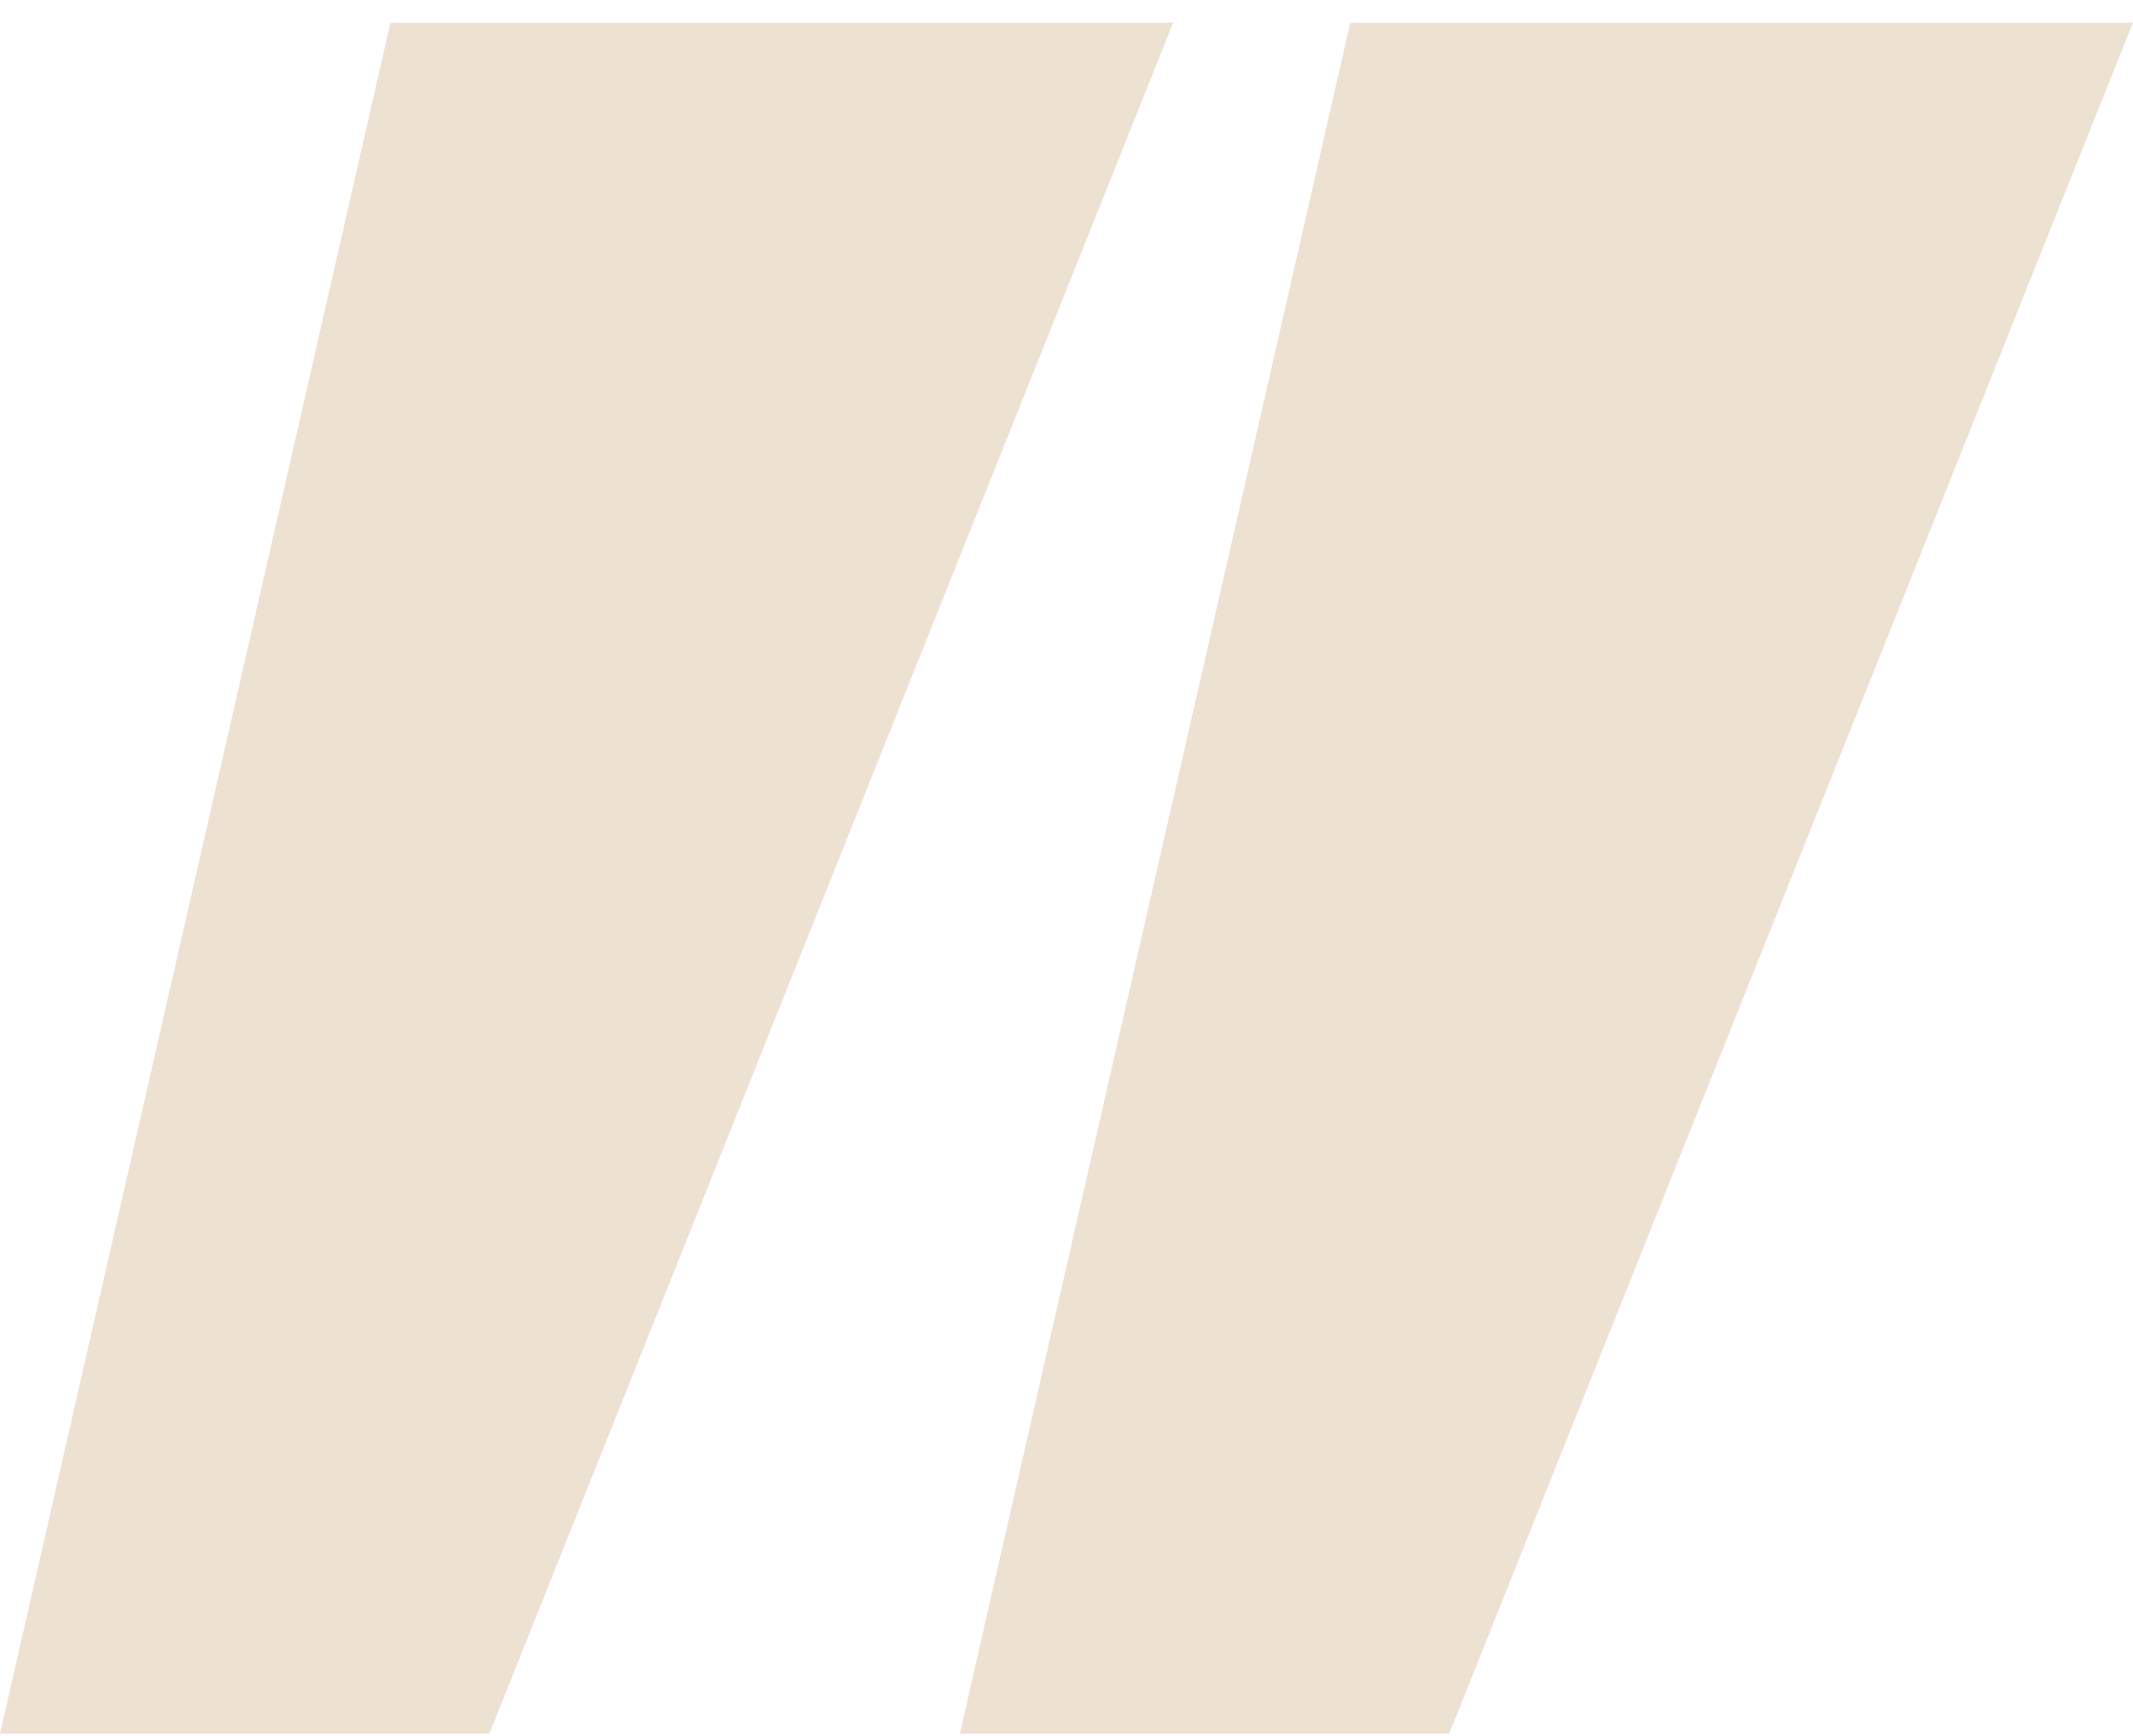
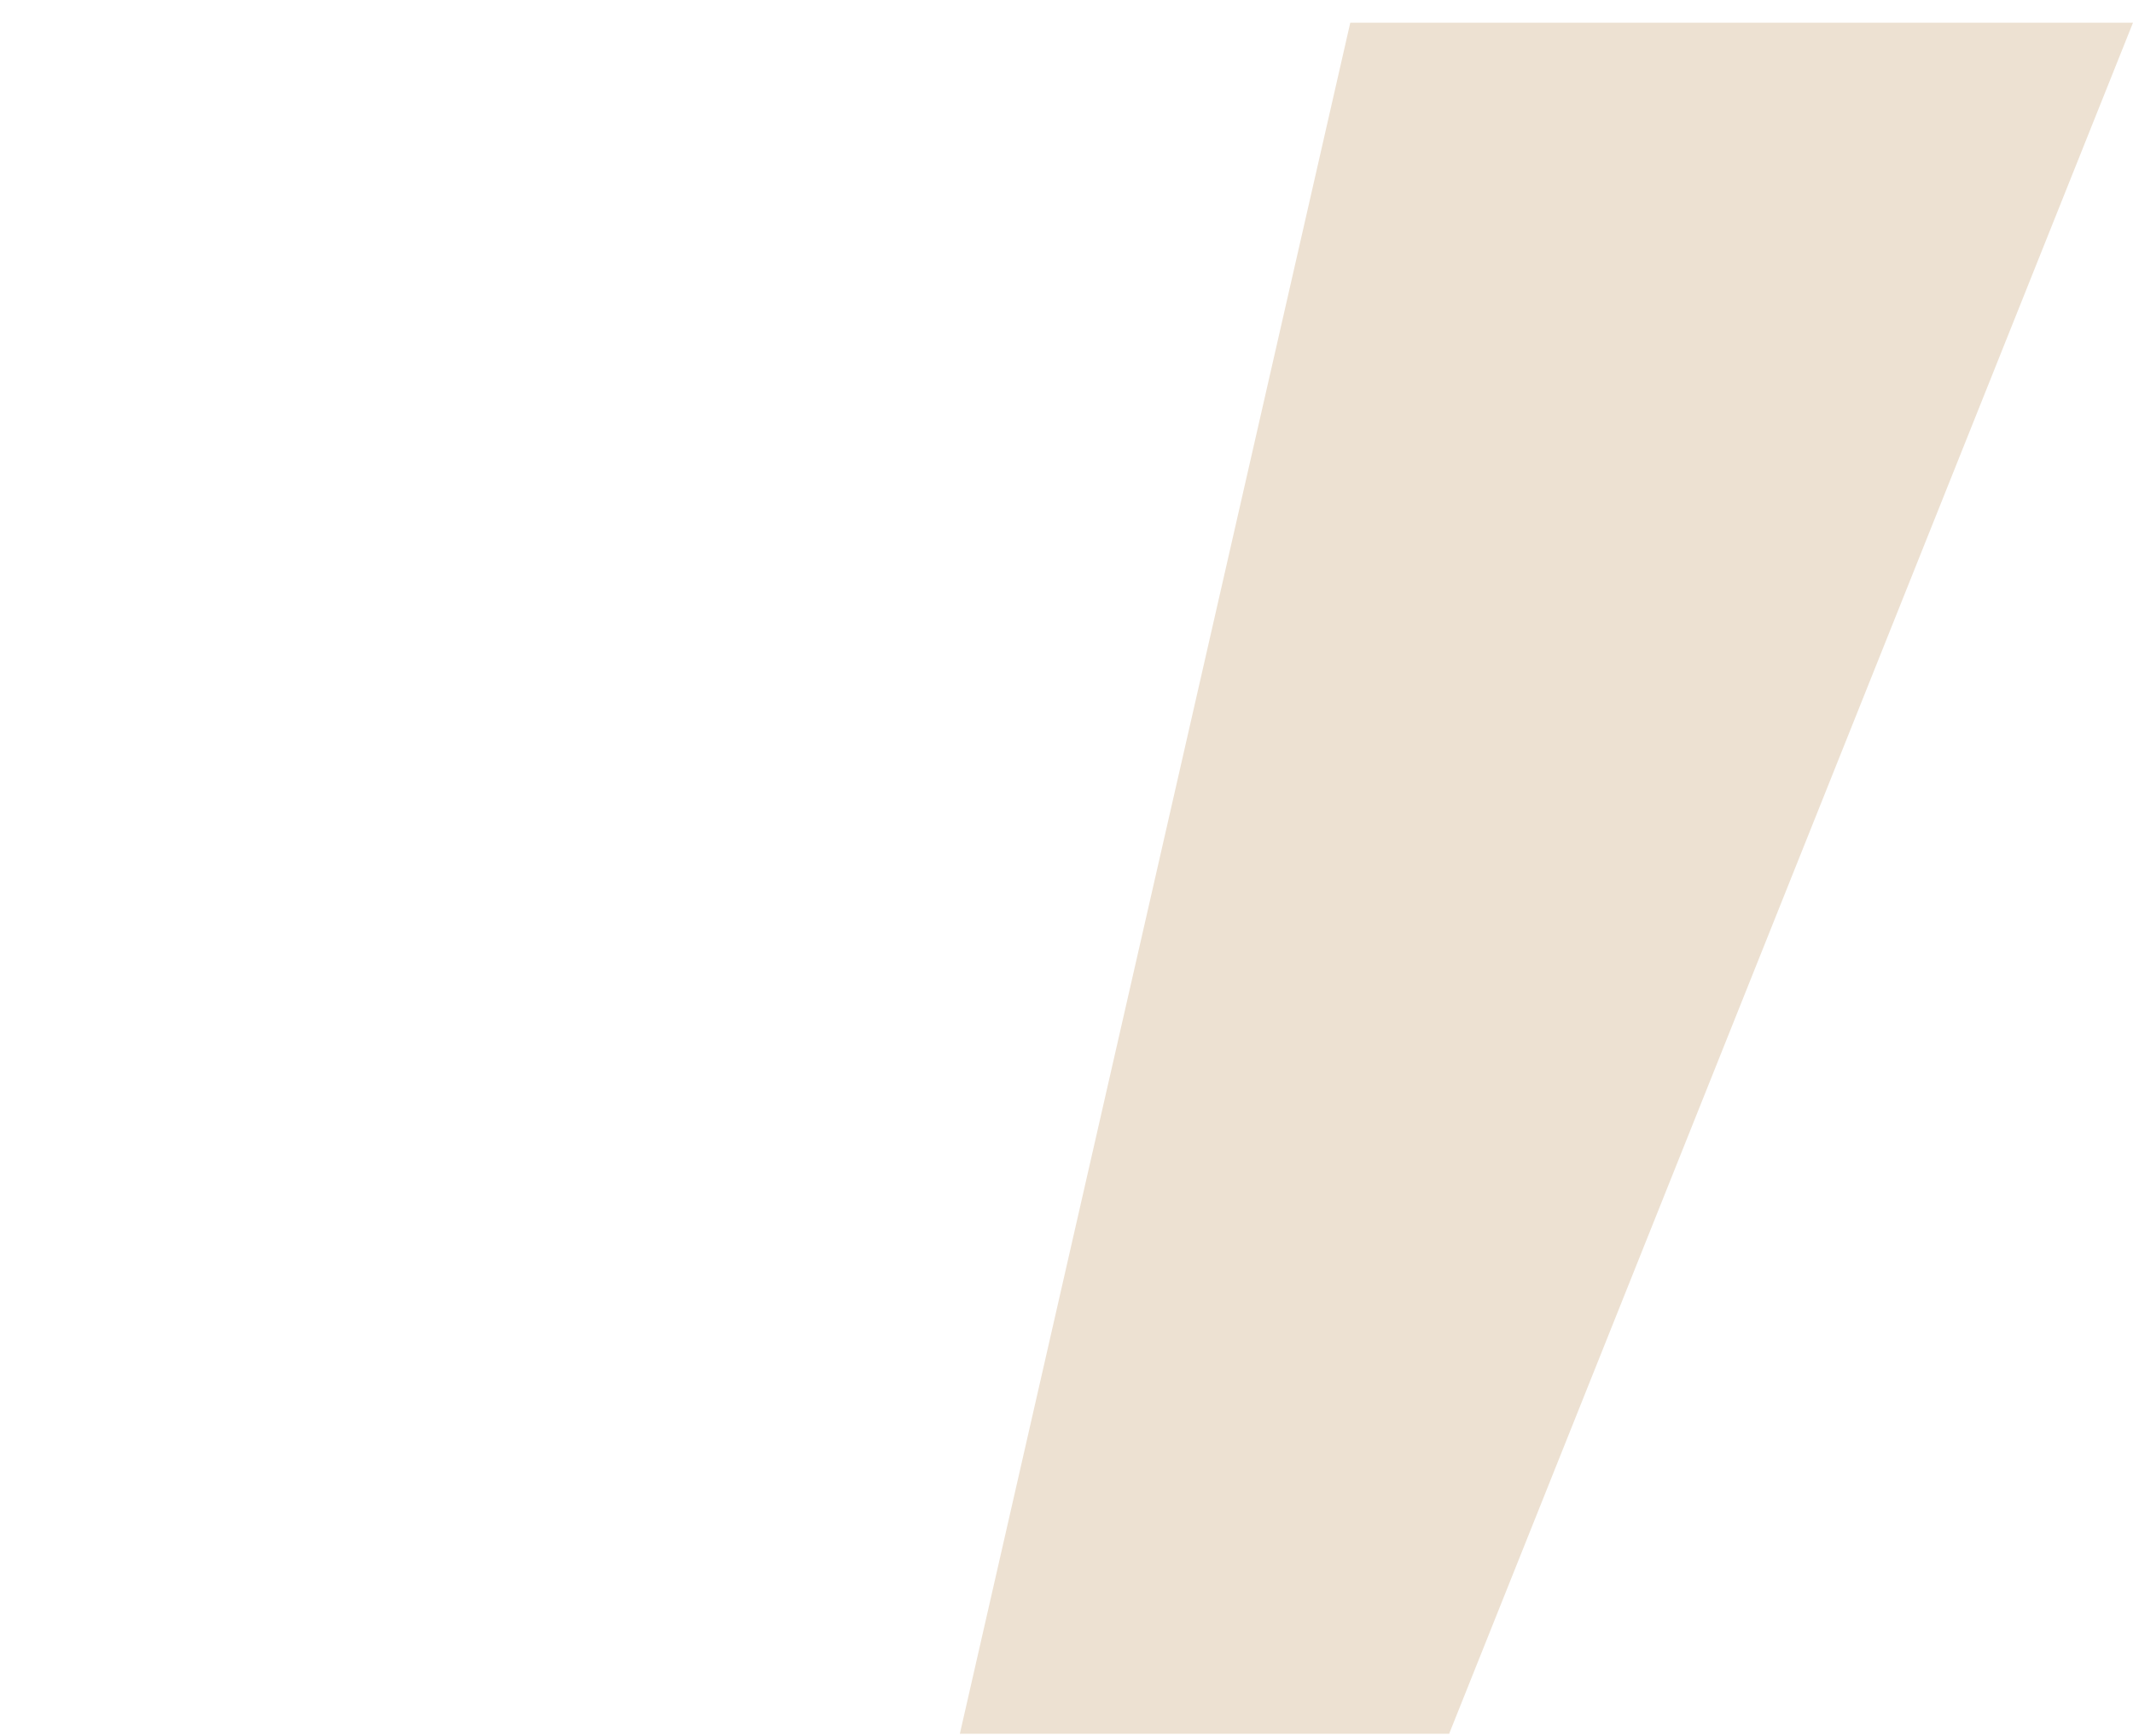
<svg xmlns="http://www.w3.org/2000/svg" width="86" height="70" viewBox="0 0 86 70" fill="none">
-   <path d="M19.728 69.914H0L15.742 0.914H47.3L19.728 69.914Z" fill="#EDE1D2" />
  <path d="M58.428 69.914H38.7L54.442 0.914H86L58.428 69.914Z" fill="#EDE1D2" />
</svg>